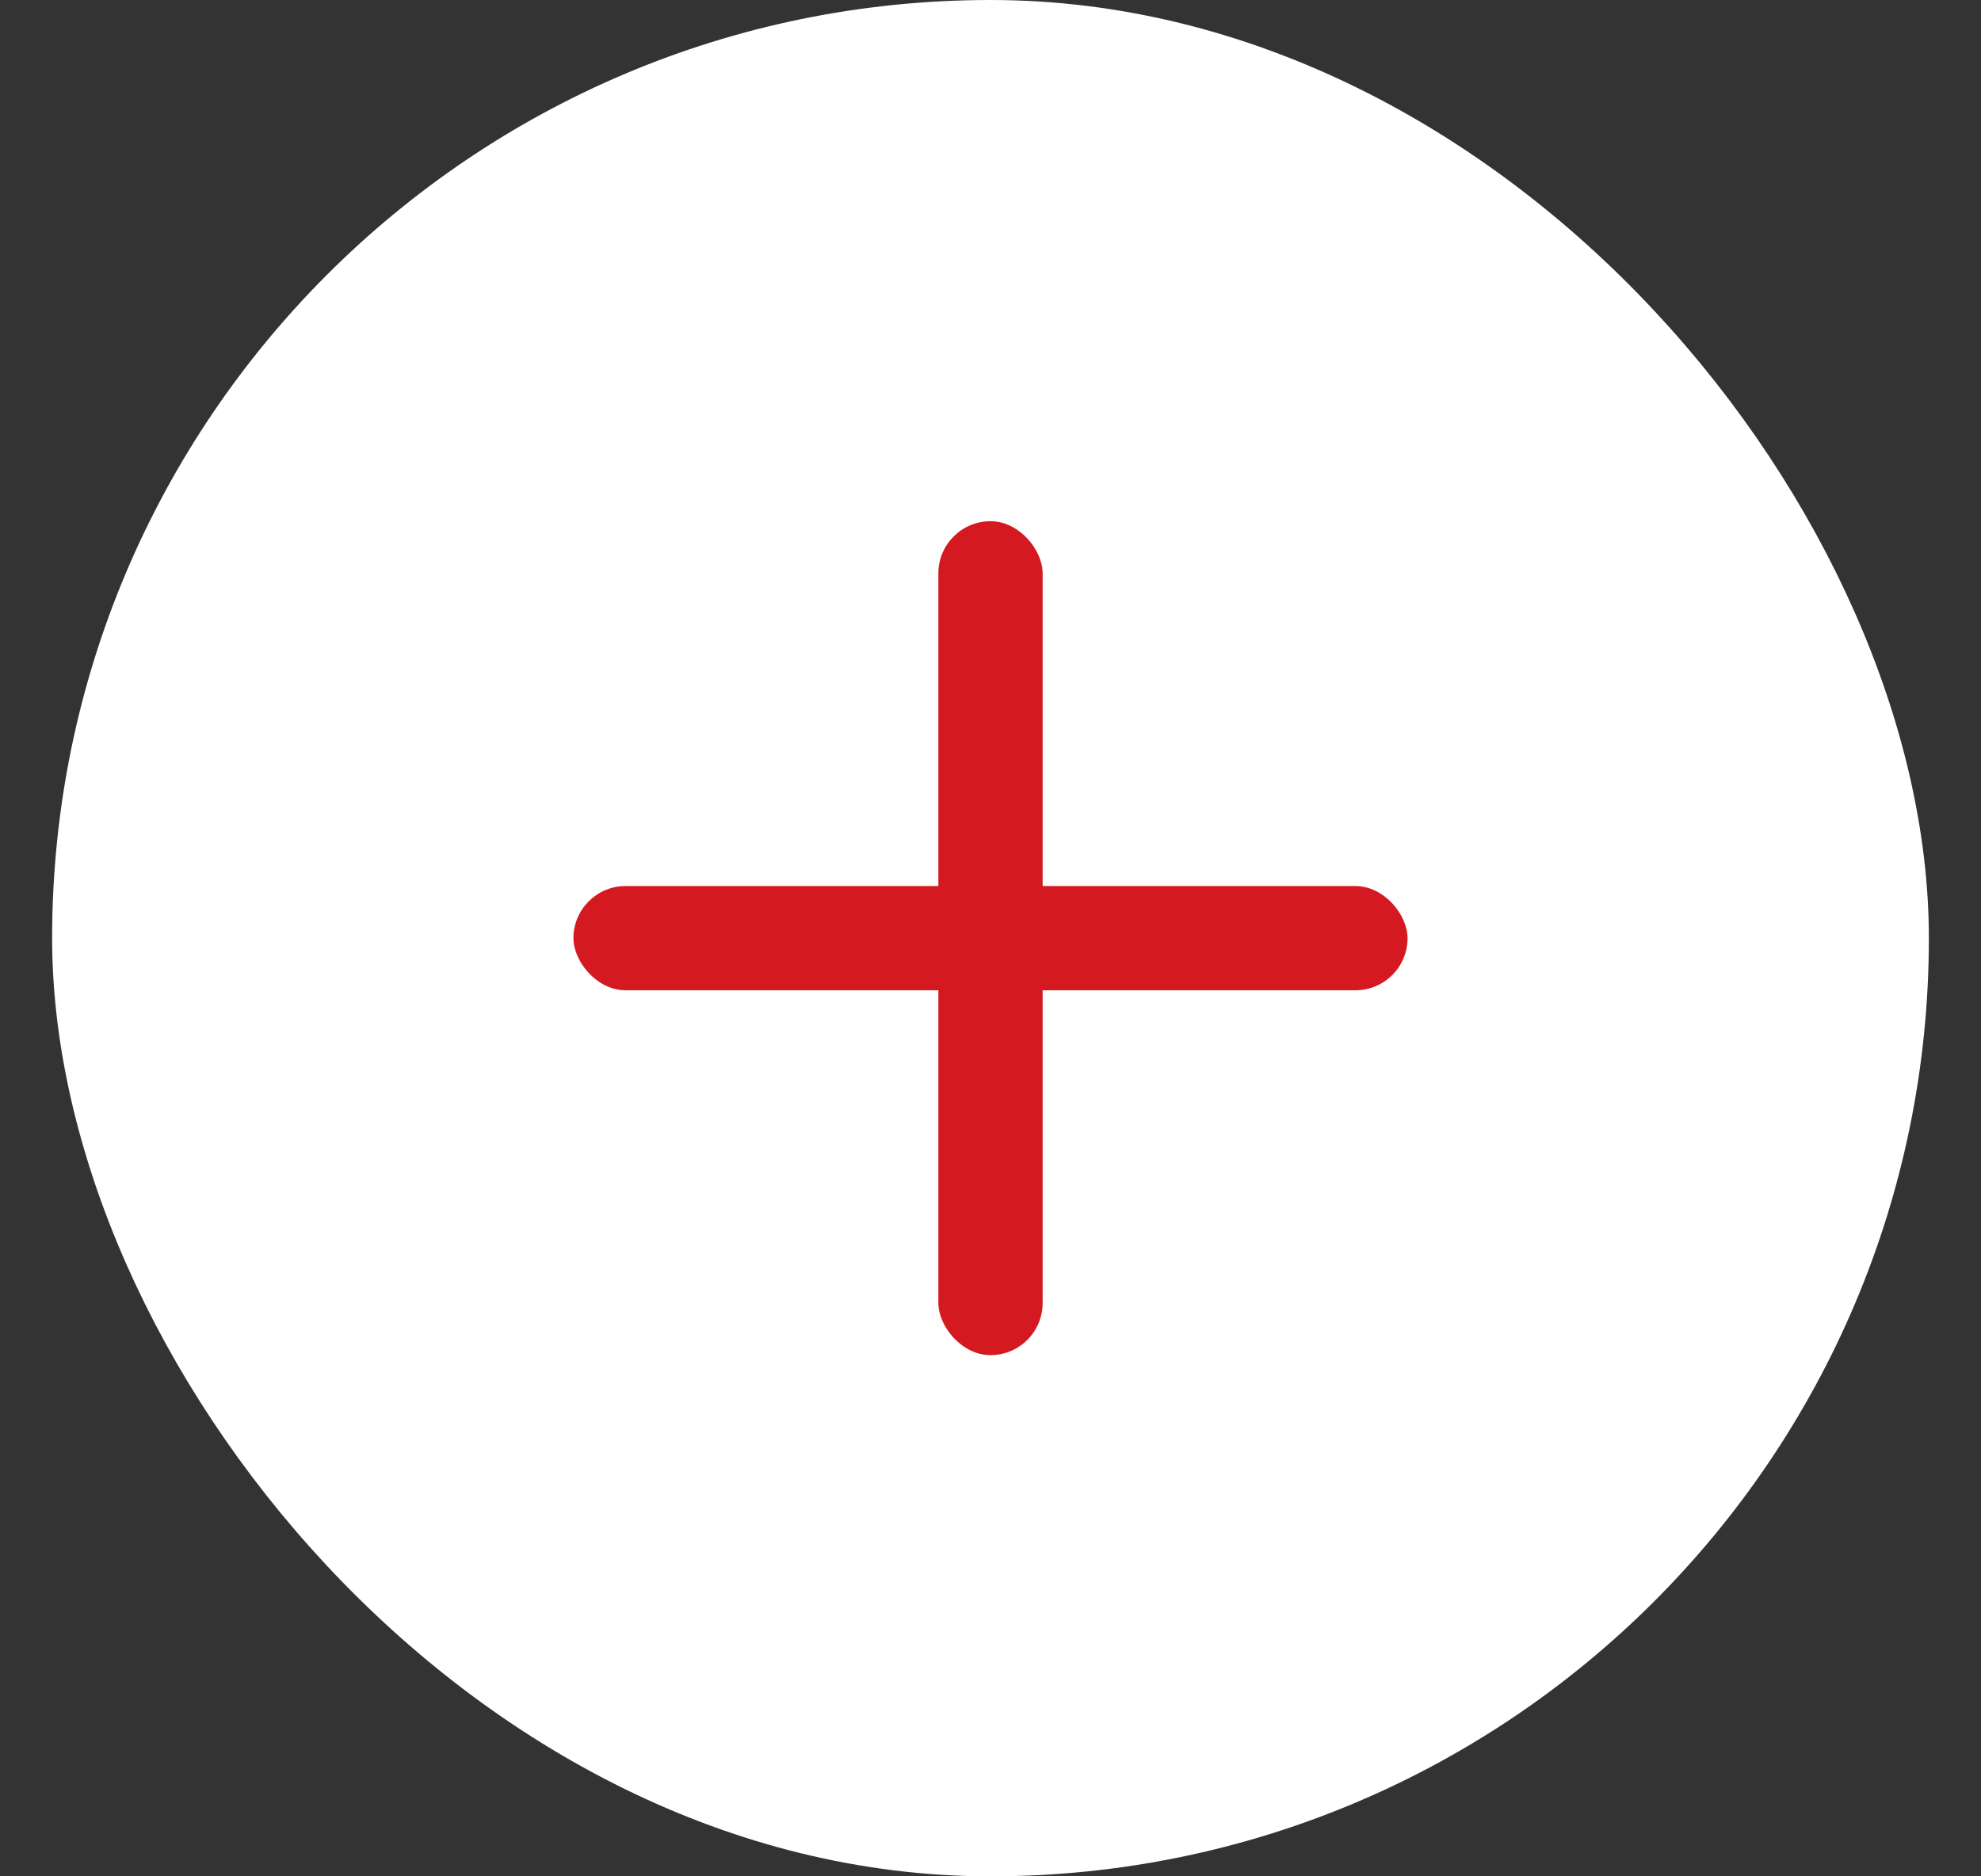
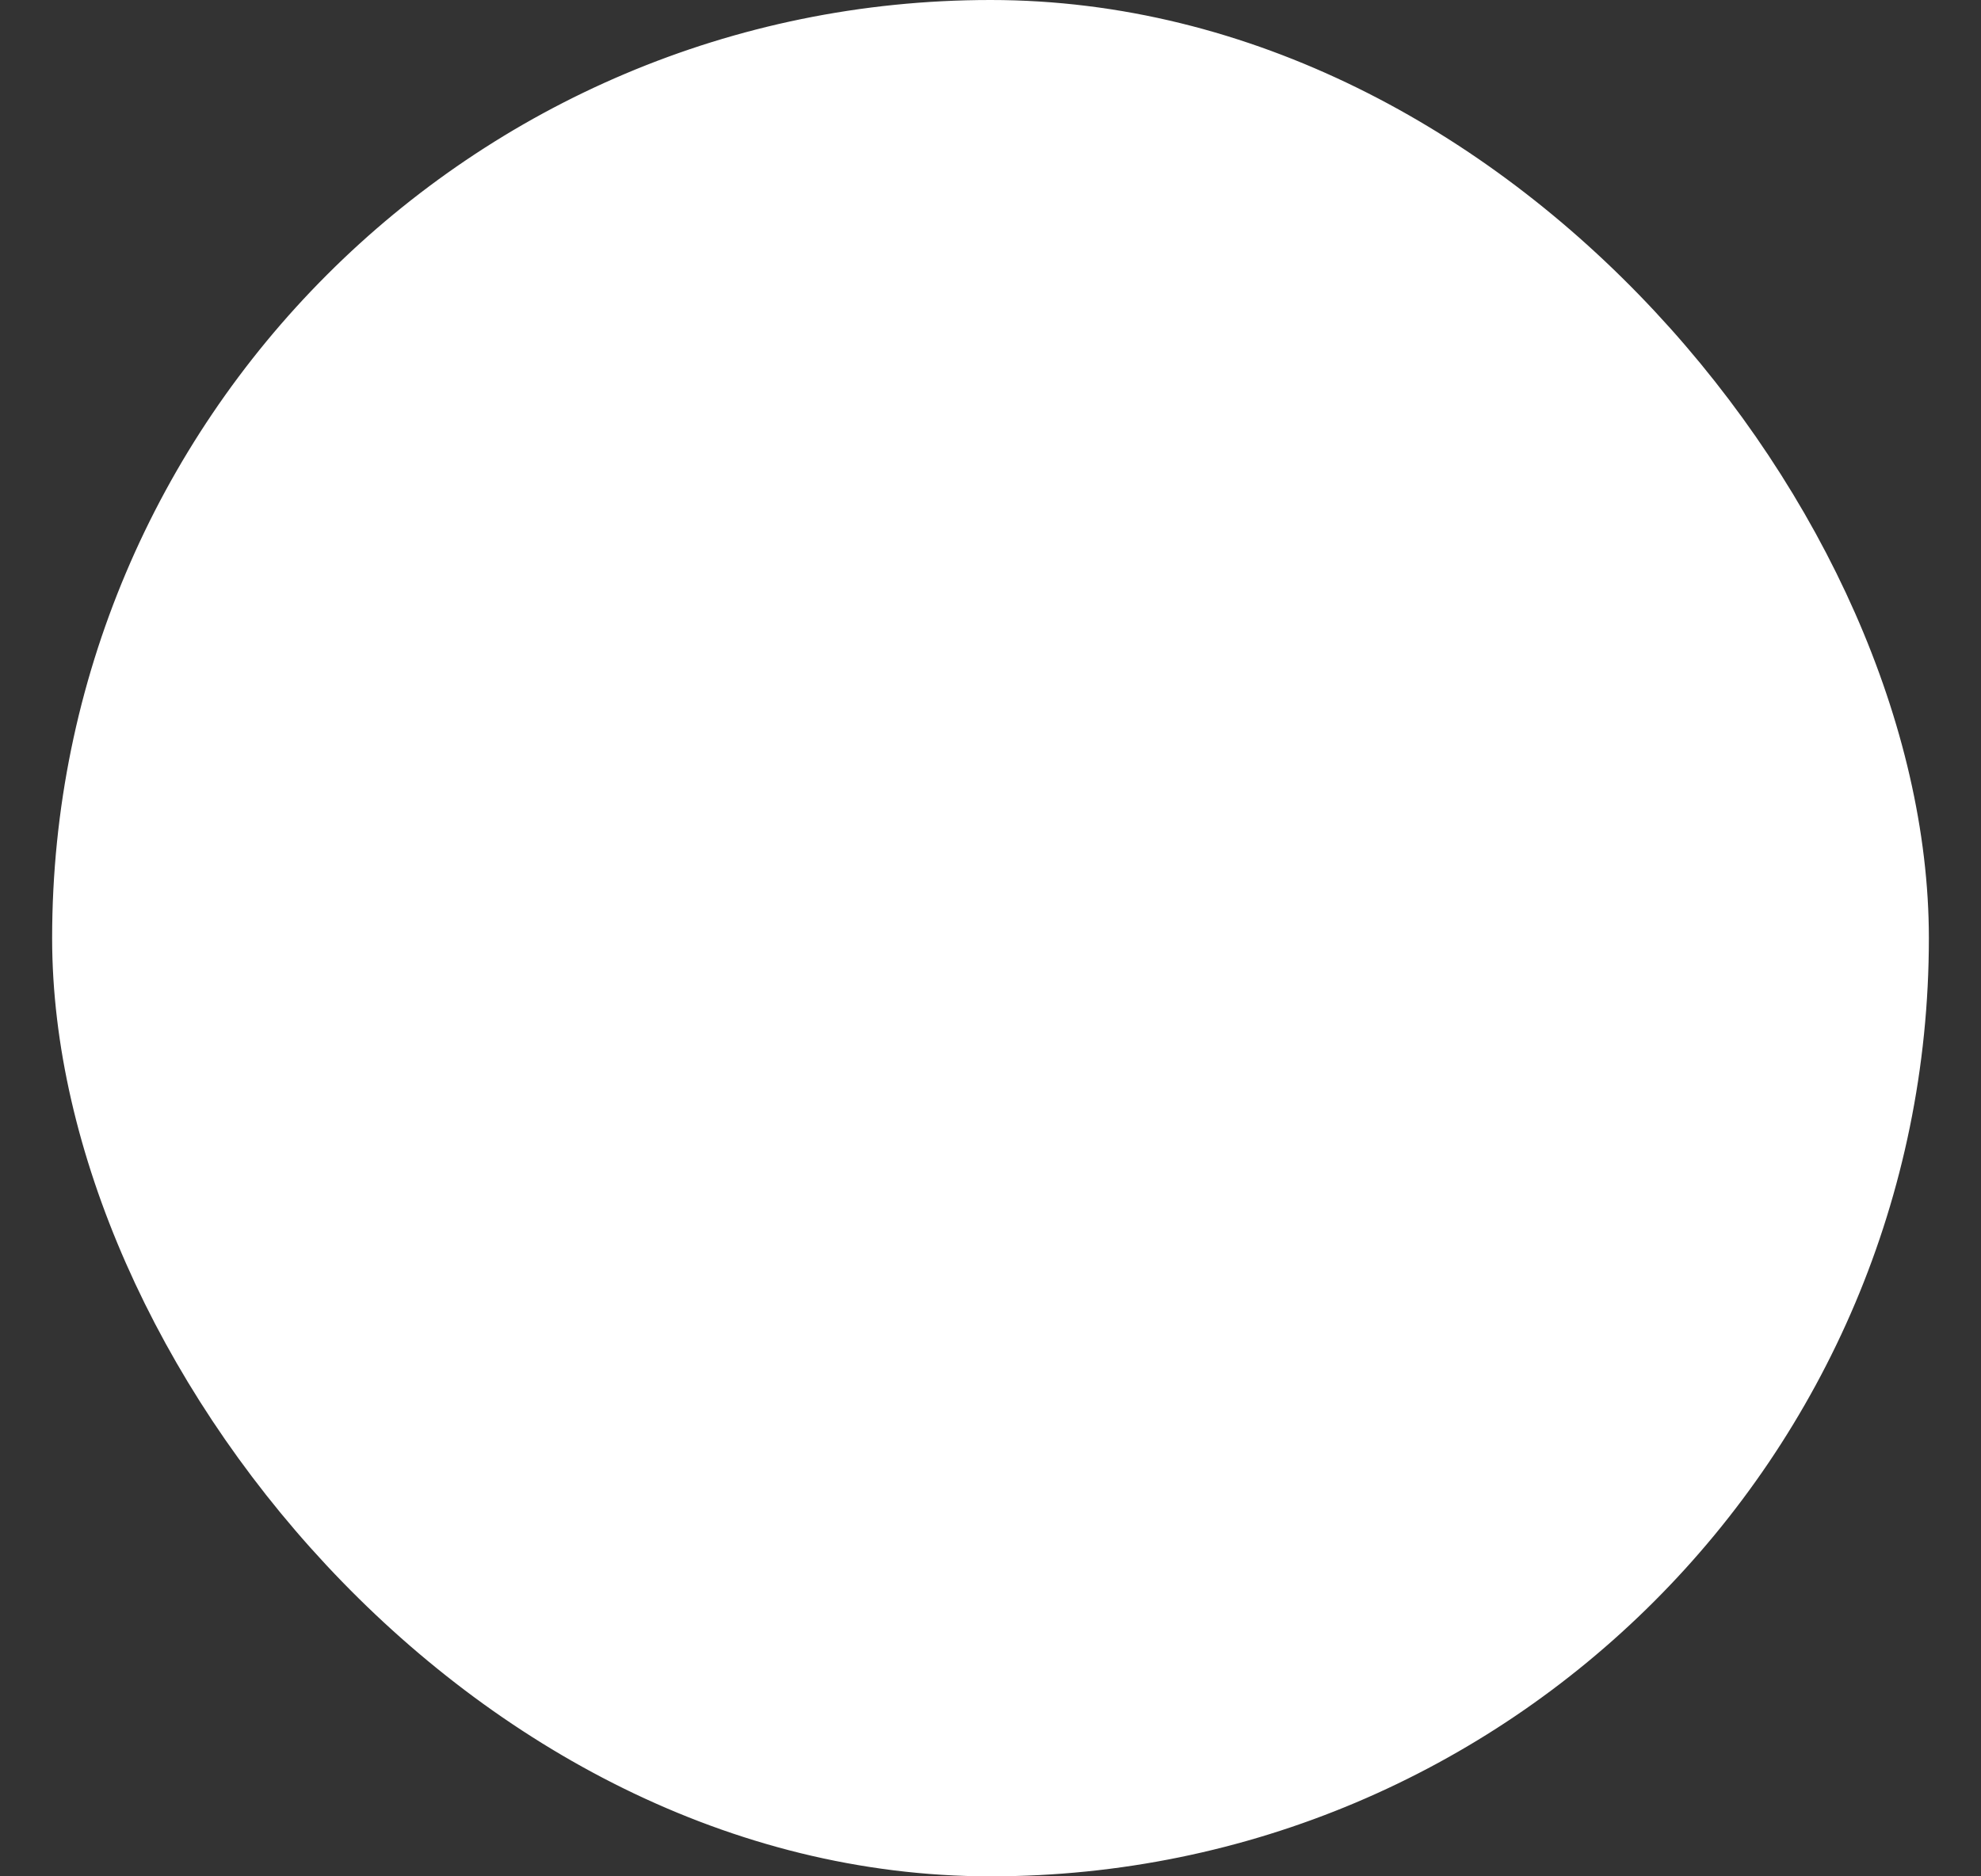
<svg xmlns="http://www.w3.org/2000/svg" width="38" height="36" viewBox="0 0 38 36" fill="none">
  <rect x="0" y="0" width="38" height="36" fill="#333333" stroke="none" />
  <rect x="1.5" y="0.5" width="35" height="35" rx="17.5" fill="white" stroke="white" />
-   <rect x="18" y="10" width="2" height="16" rx="1" fill="#D51920" />
-   <rect x="11" y="17" width="16" height="2" rx="1" fill="#D51920" />
</svg>